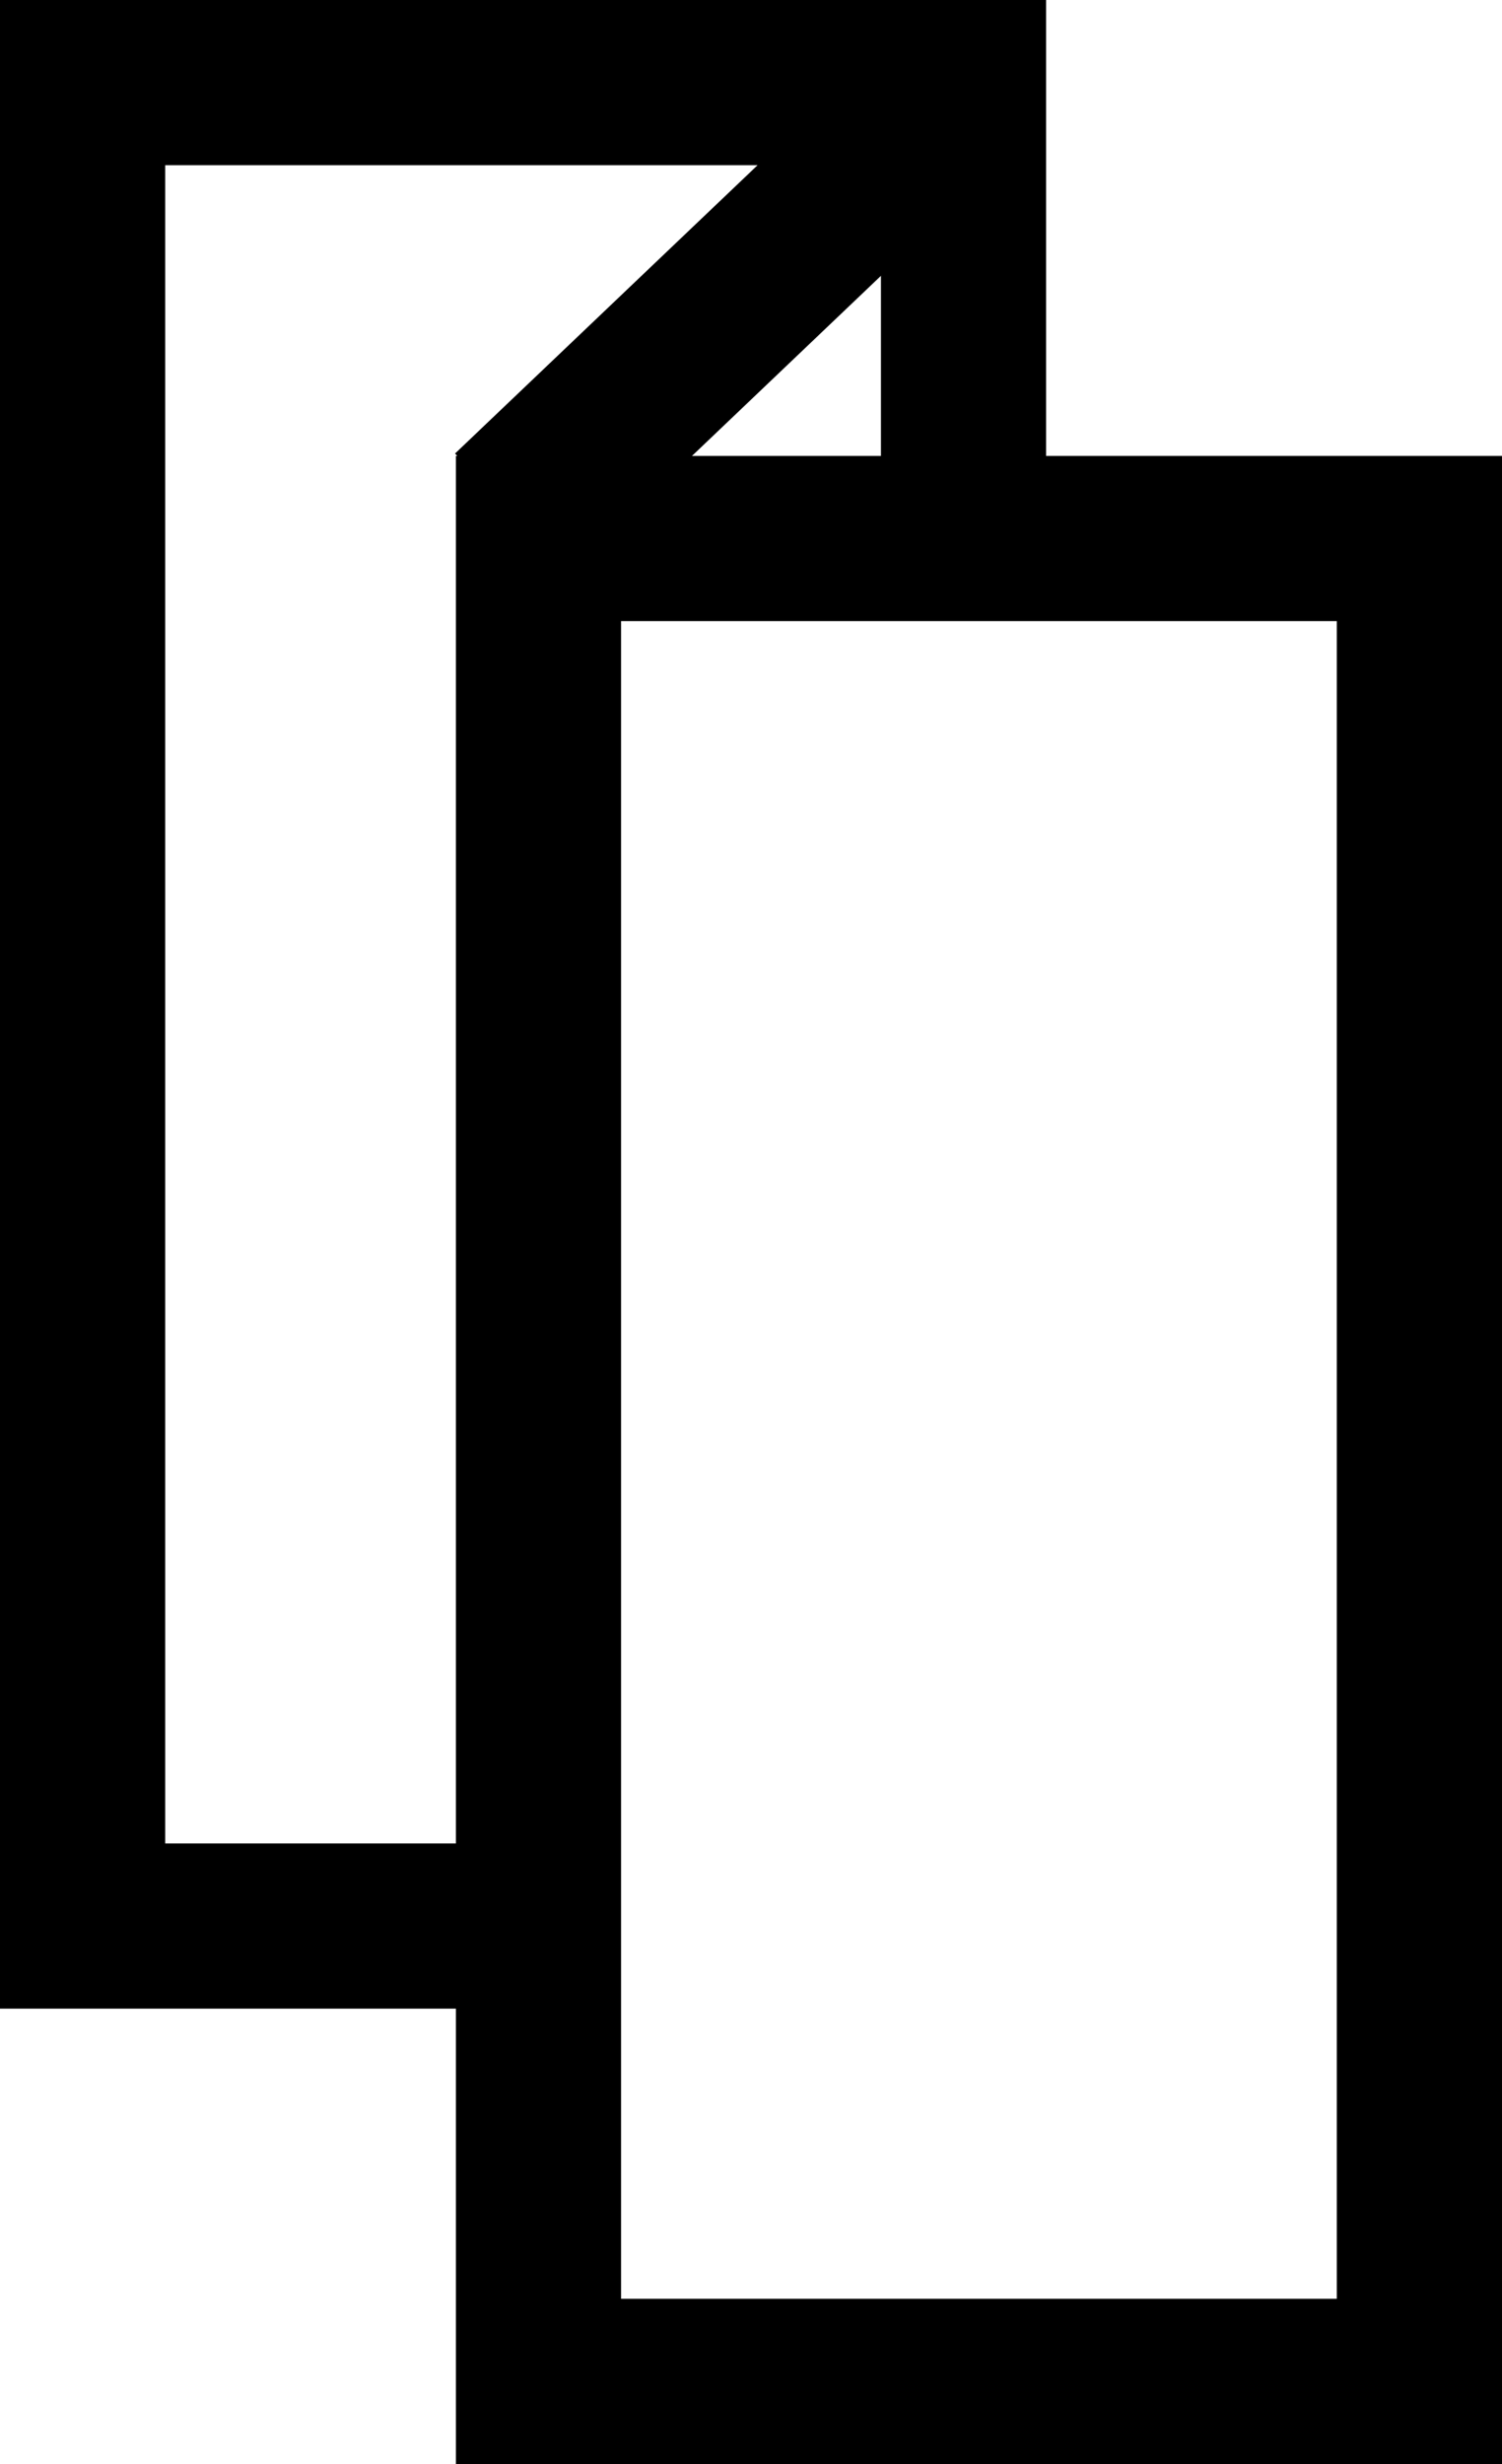
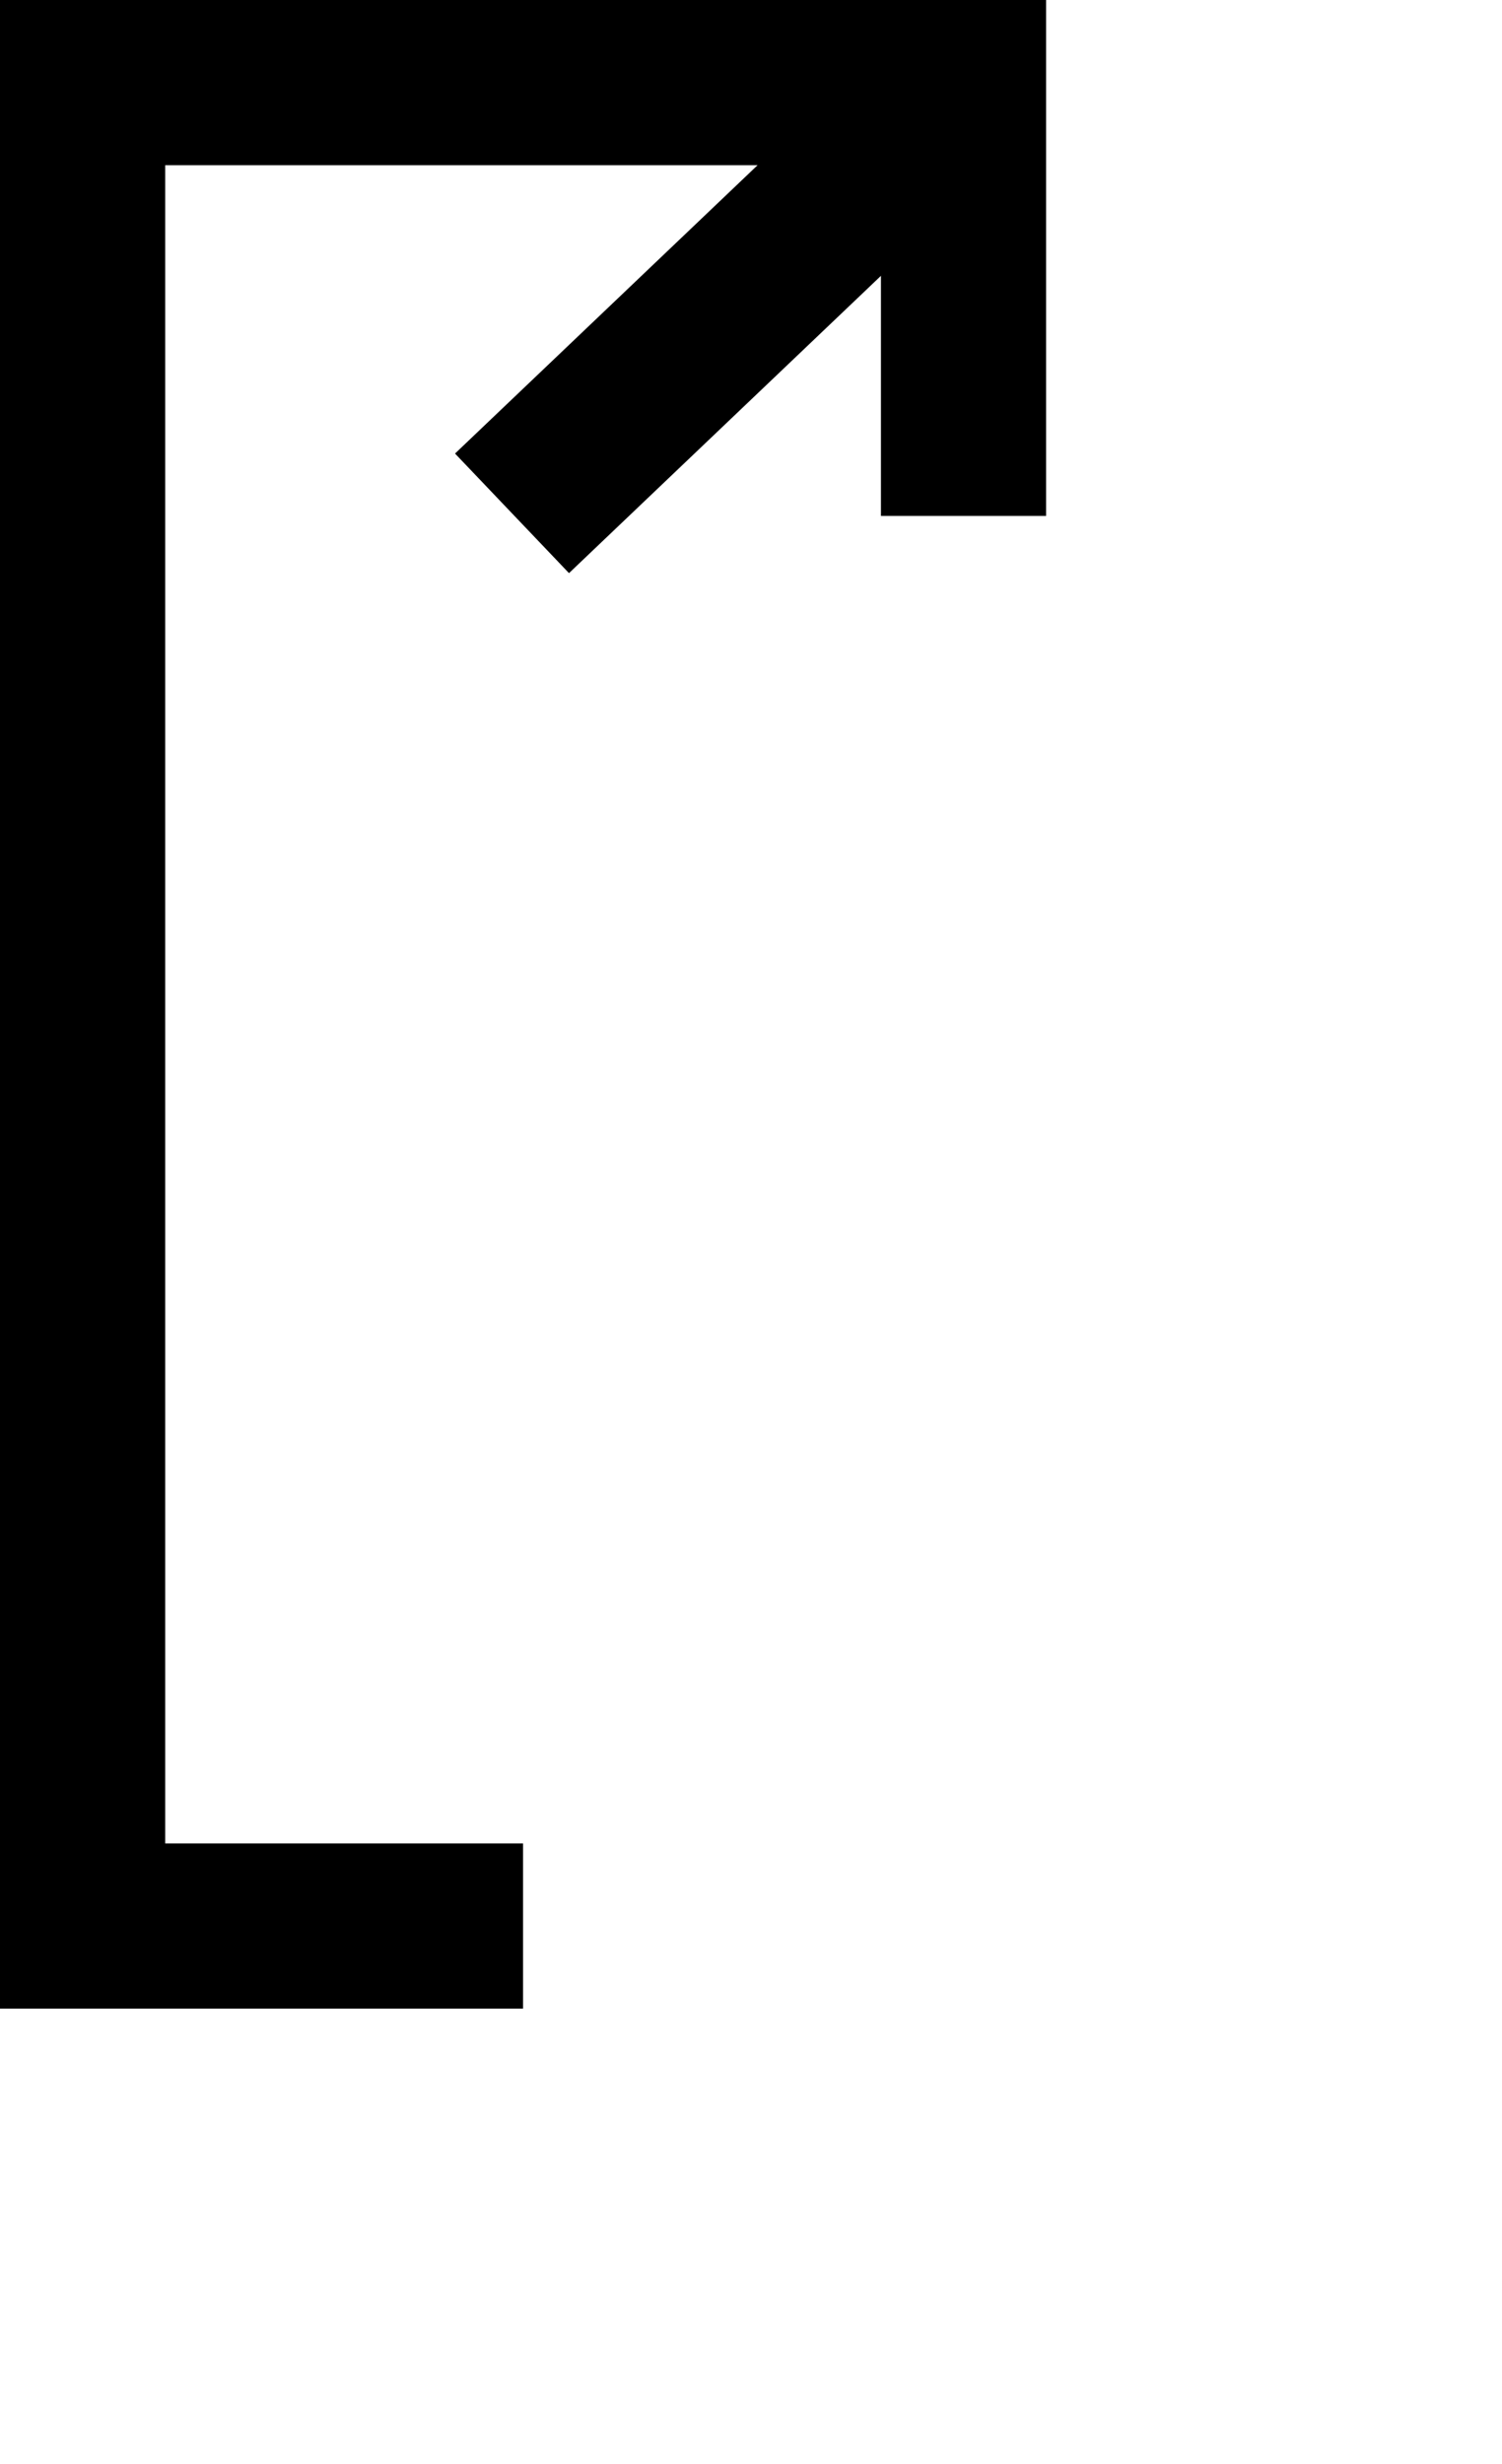
<svg xmlns="http://www.w3.org/2000/svg" viewBox="0 0 27.28 44.75">
  <path d="m9.5 36.48h-9.5v-36.48h19v9.37h-3v-6.37h-13v30.48h6.5z" />
-   <path d="m27.28 44.75h-19v-36.47h19zm-16-3h13v-30.47h-13z" />
  <path d="m7.73 3.91h11.34v3h-11.34z" transform="matrix(.724 -.69 .69 .724 -.03 10.74)" />
</svg>